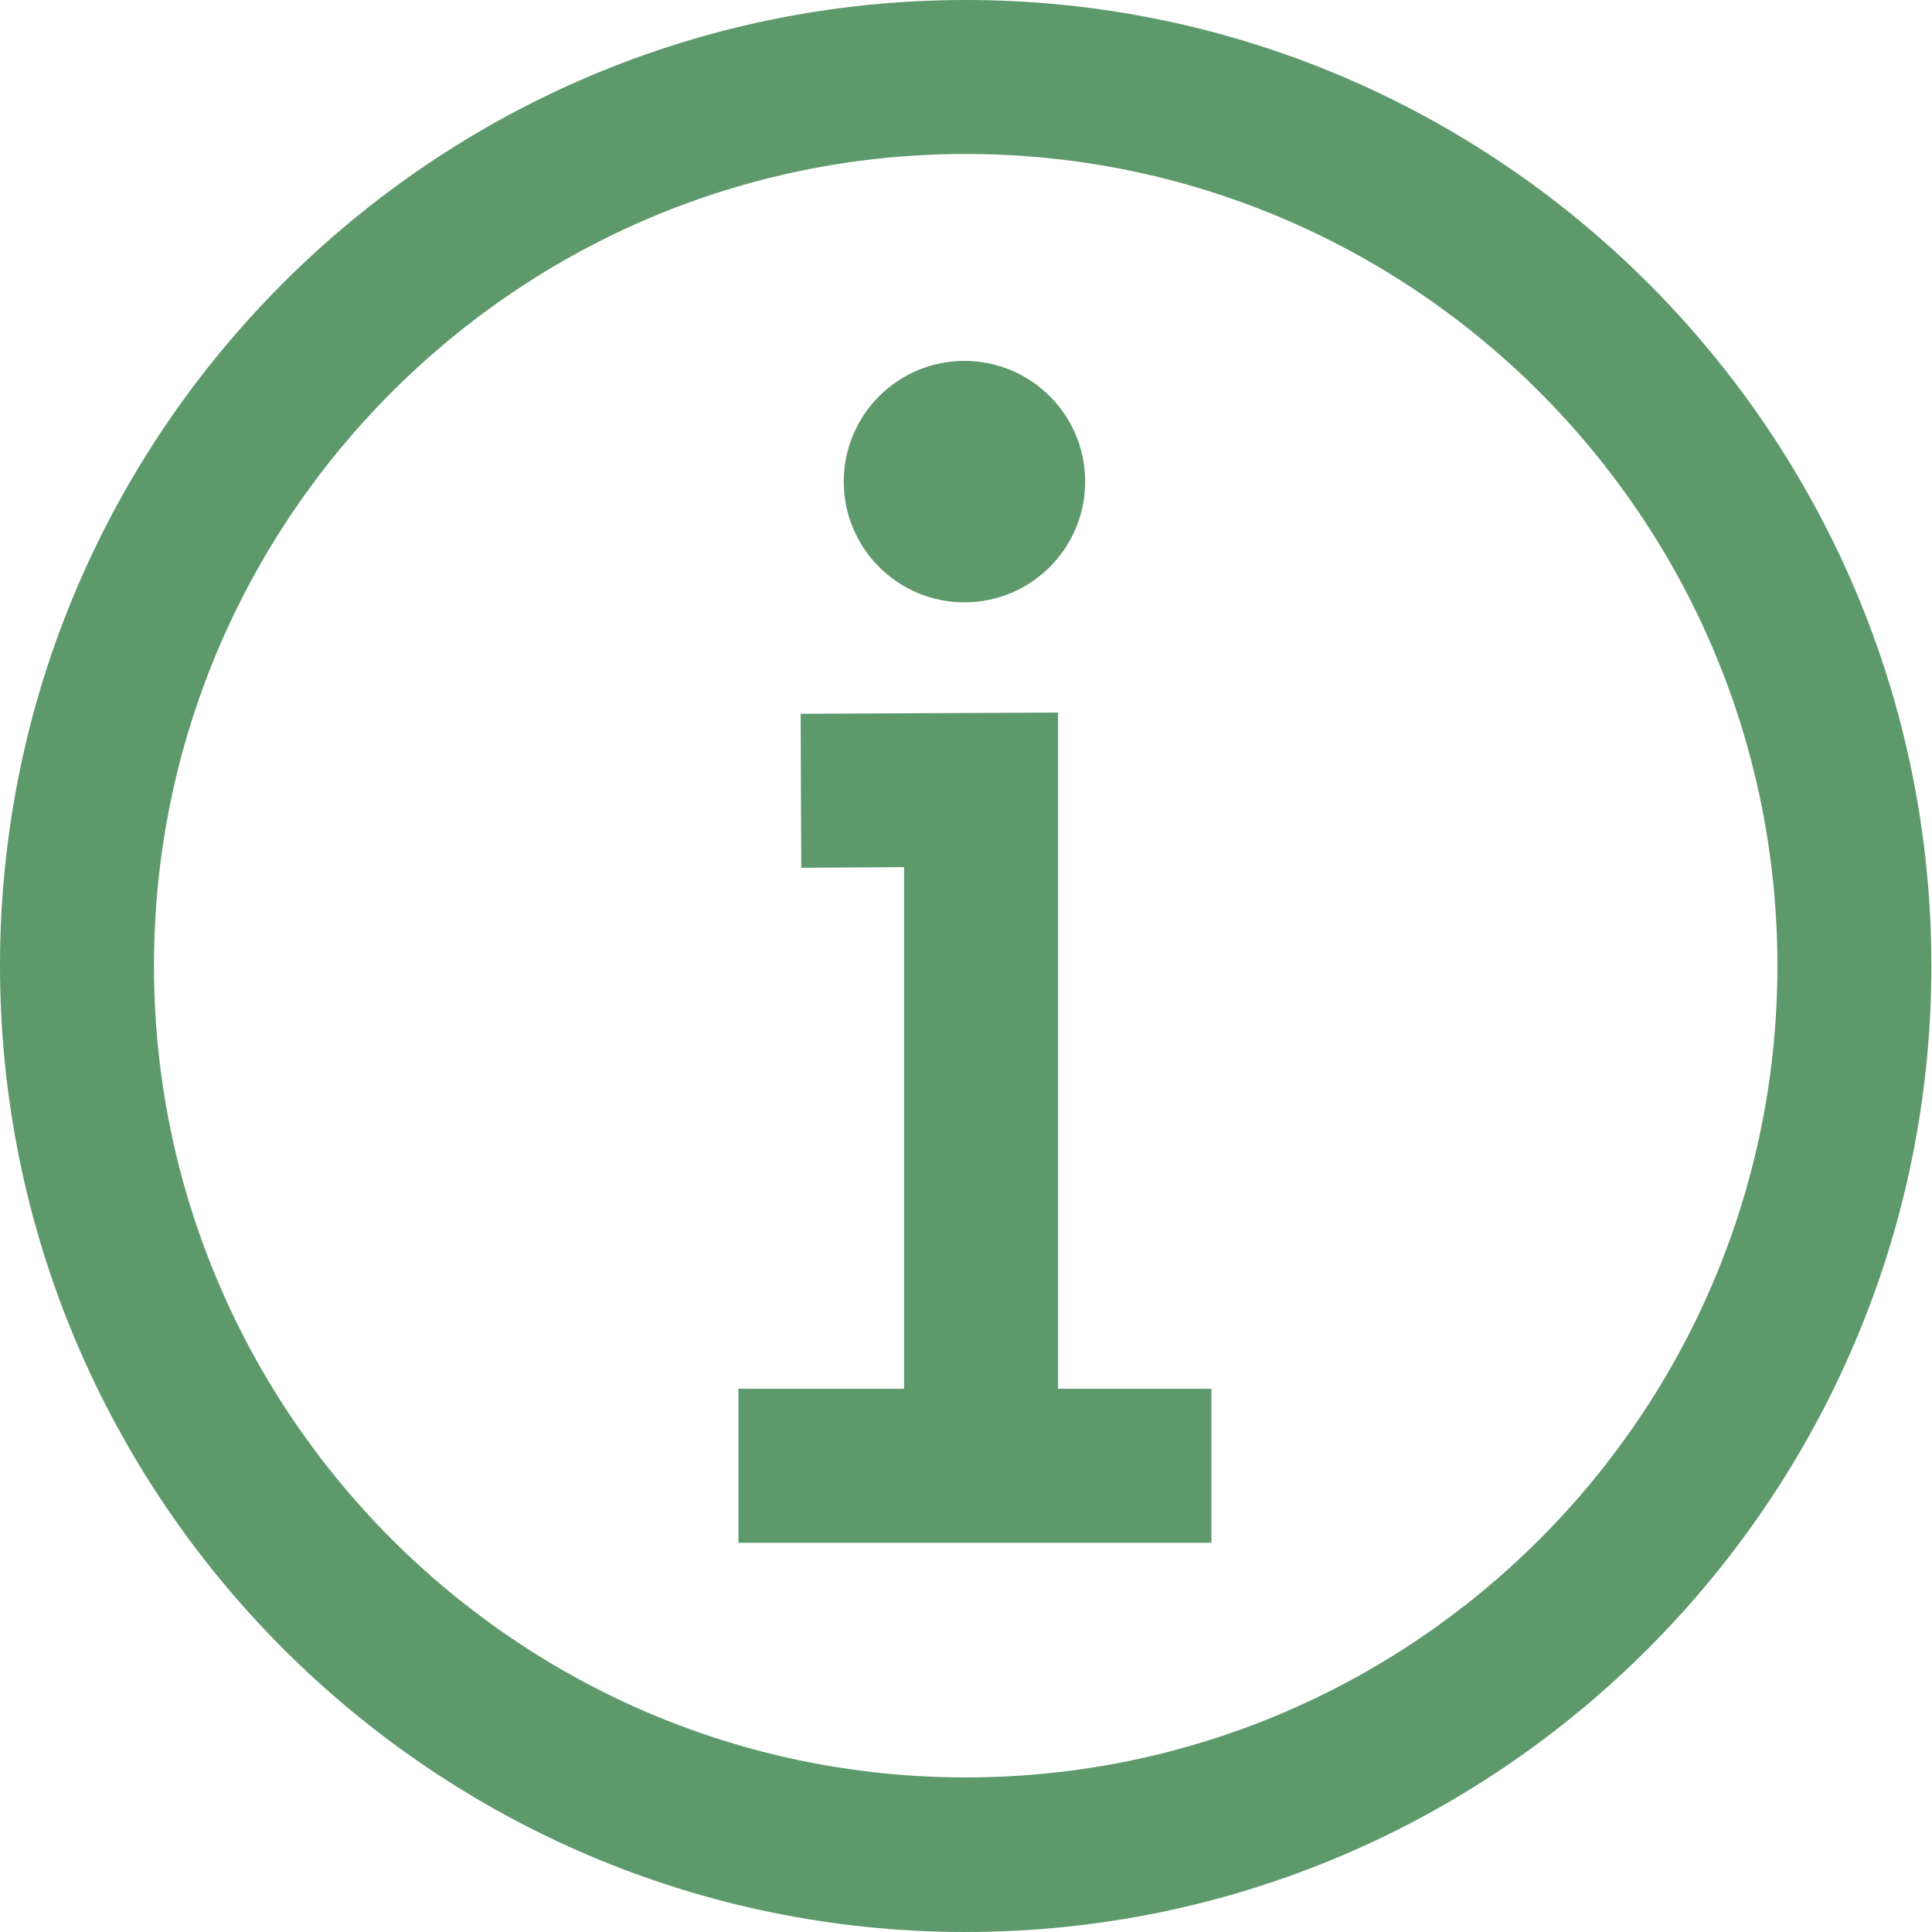
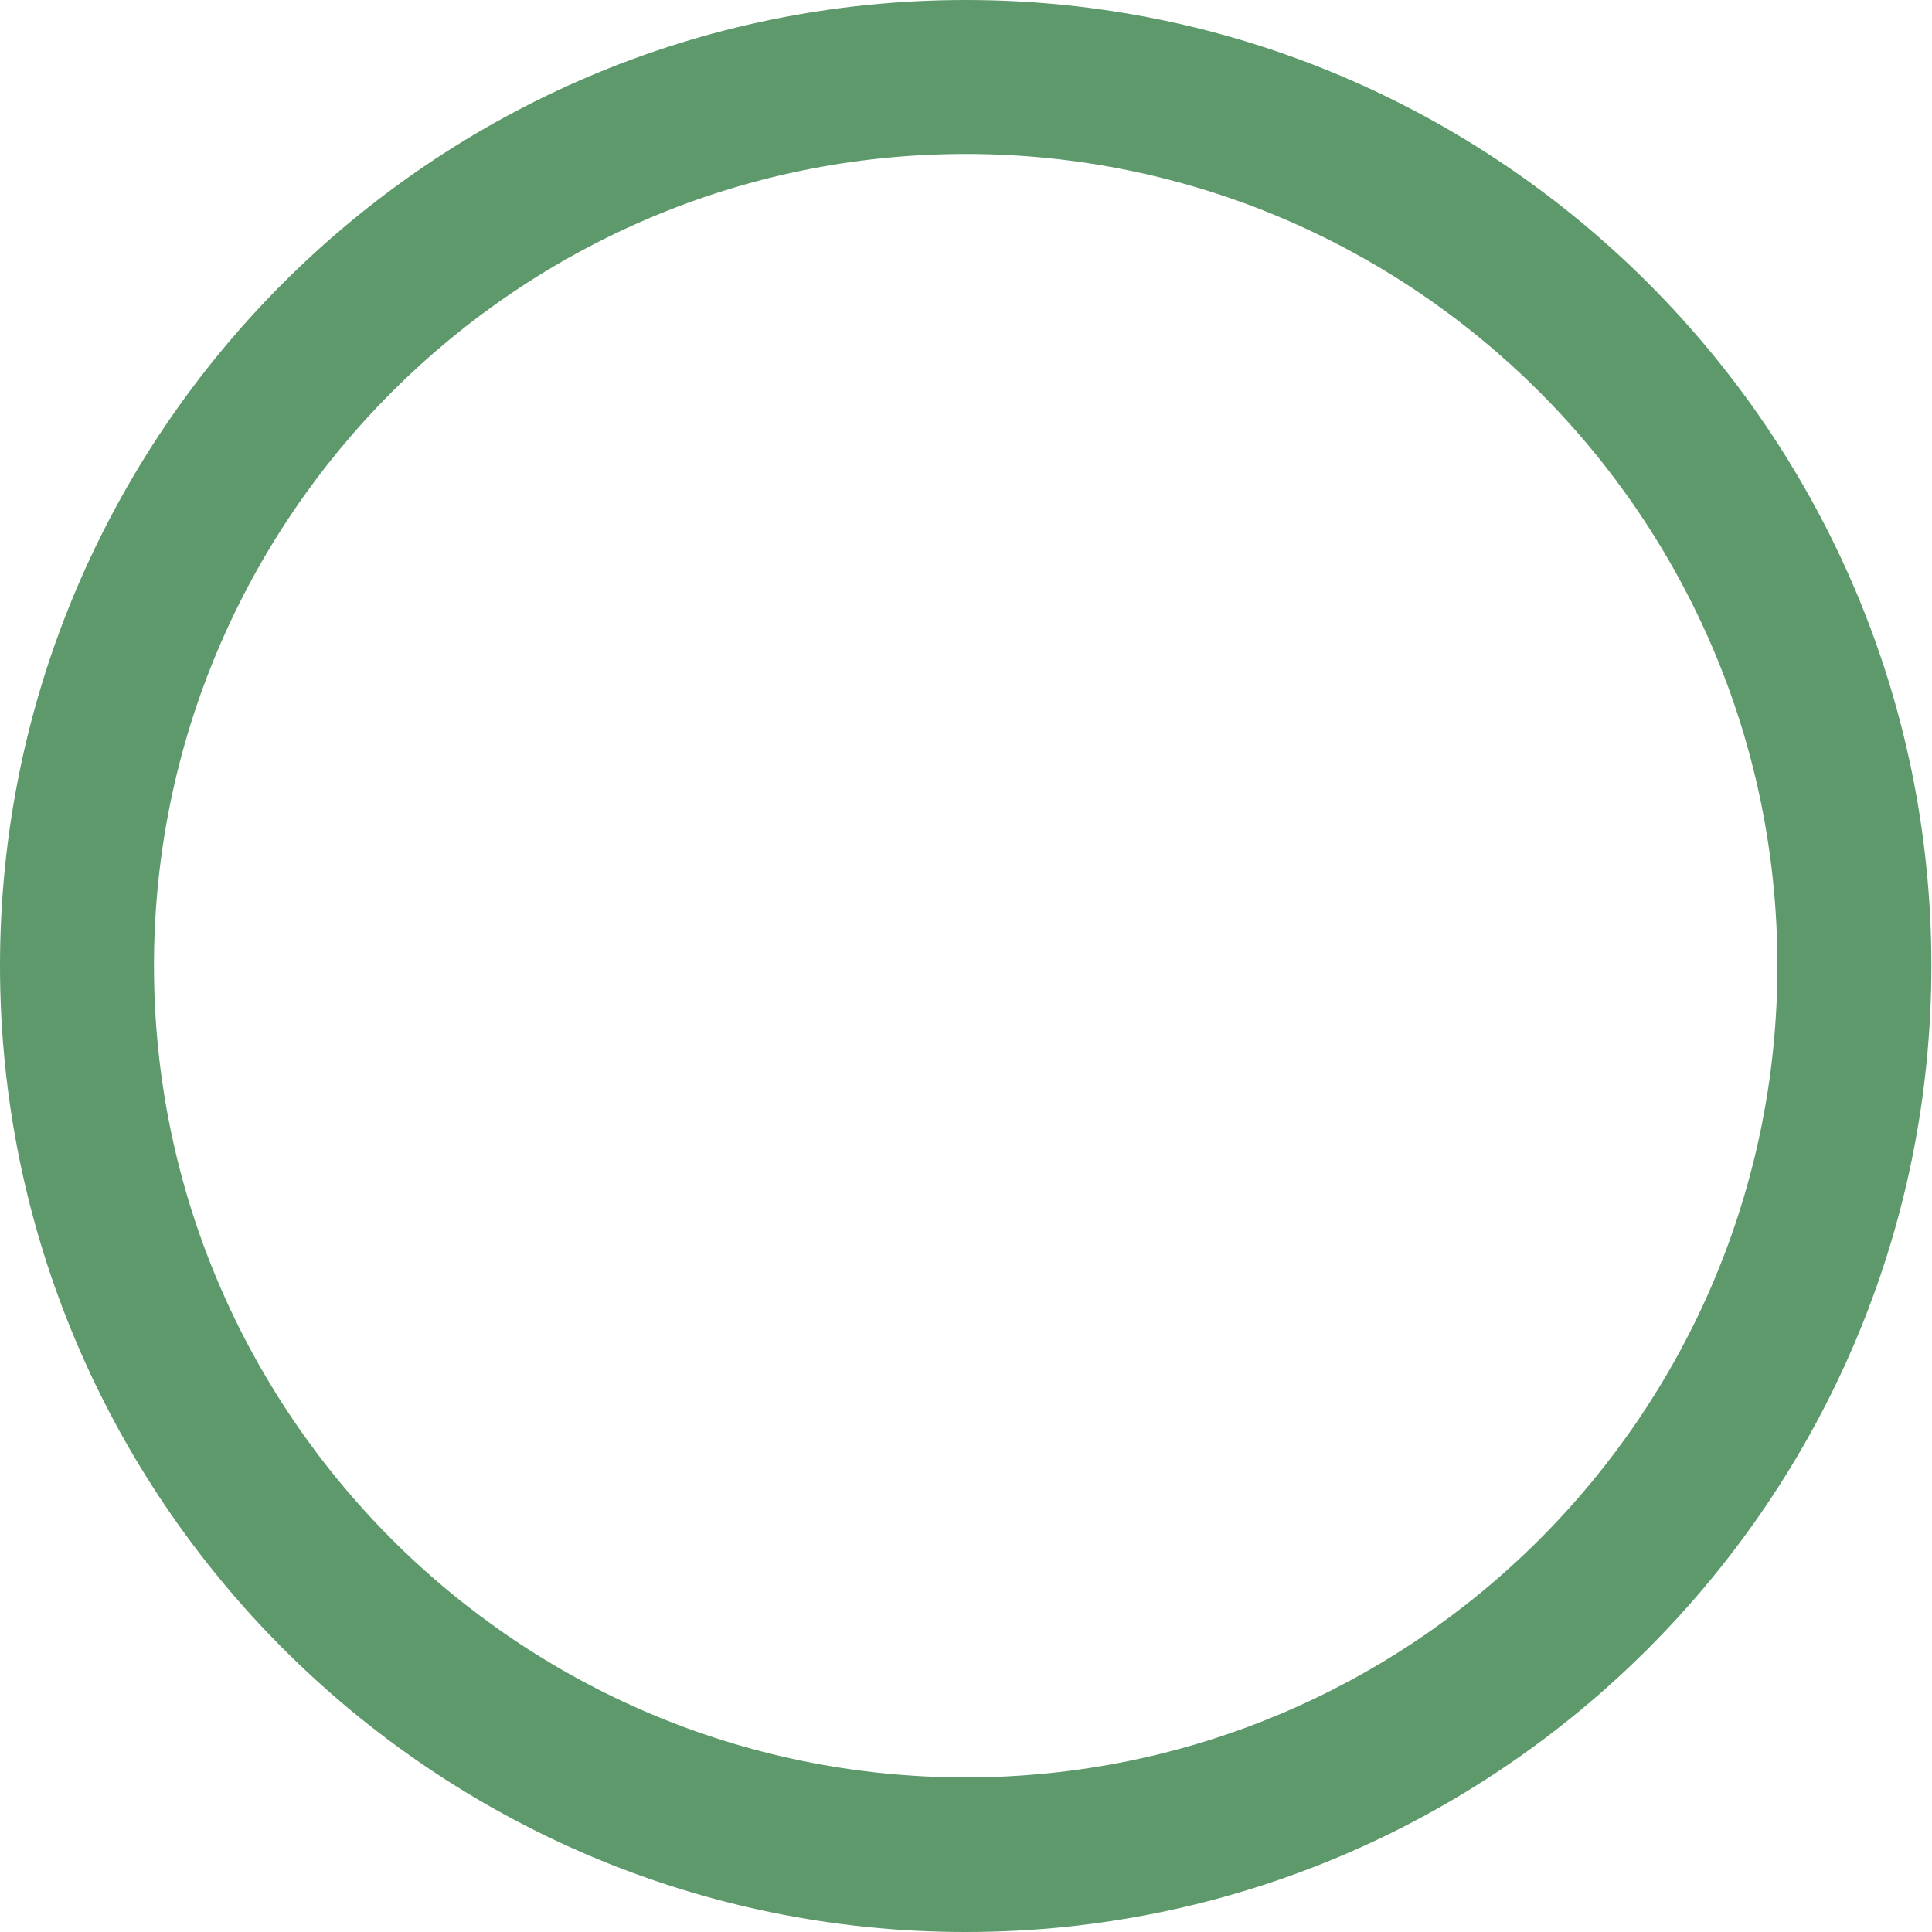
<svg xmlns="http://www.w3.org/2000/svg" xmlns:ns1="http://sodipodi.sourceforge.net/DTD/sodipodi-0.dtd" xmlns:ns2="http://www.inkscape.org/namespaces/inkscape" version="1.1" id="Ebene_1" x="0px" y="0px" viewBox="0 0 313.7 313.7" style="enable-background:new 0 0 313.7 313.7;" xml:space="preserve">
  <style type="text/css">
	.st0{fill:#5D996B;}
</style>
  <ns1:namedview bordercolor="#666666" borderopacity="1.0" id="namedview13" ns2:current-layer="Ebene_1" ns2:cx="153.28859" ns2:cy="166.44295" ns2:pagecheckerboard="0" ns2:pageopacity="0.0" ns2:pageshadow="2" ns2:zoom="1.8625" pagecolor="#ffffff" showgrid="false">
	</ns1:namedview>
-   <circle id="circle6" class="st0" cx="156.6" cy="78.2" r="19.6" />
-   <path id="path8" class="st0" d="M156.8,313.7C70.3,313.7,0,243.3,0,156.8S70.3,0,156.8,0s156.8,70.4,156.8,156.8  S243.3,313.7,156.8,313.7z M156.8,25C84.1,25,25,84.1,25,156.8s59.1,131.8,131.8,131.8s131.8-59.1,131.8-131.8S229.5,25,156.8,25  L156.8,25z" />
-   <polygon id="polygon10" class="st0" points="119.9,225.5 146.8,225.5 146.8,140.8 130.1,140.9 130,115.9 171.8,115.7 171.8,225.5   196.7,225.5 196.7,250.5 119.9,250.5 " />
+   <path id="path8" class="st0" d="M156.8,313.7C70.3,313.7,0,243.3,0,156.8S70.3,0,156.8,0s156.8,70.4,156.8,156.8  S243.3,313.7,156.8,313.7z M156.8,25C84.1,25,25,84.1,25,156.8s59.1,131.8,131.8,131.8s131.8-59.1,131.8-131.8S229.5,25,156.8,25  L156.8,25" />
</svg>